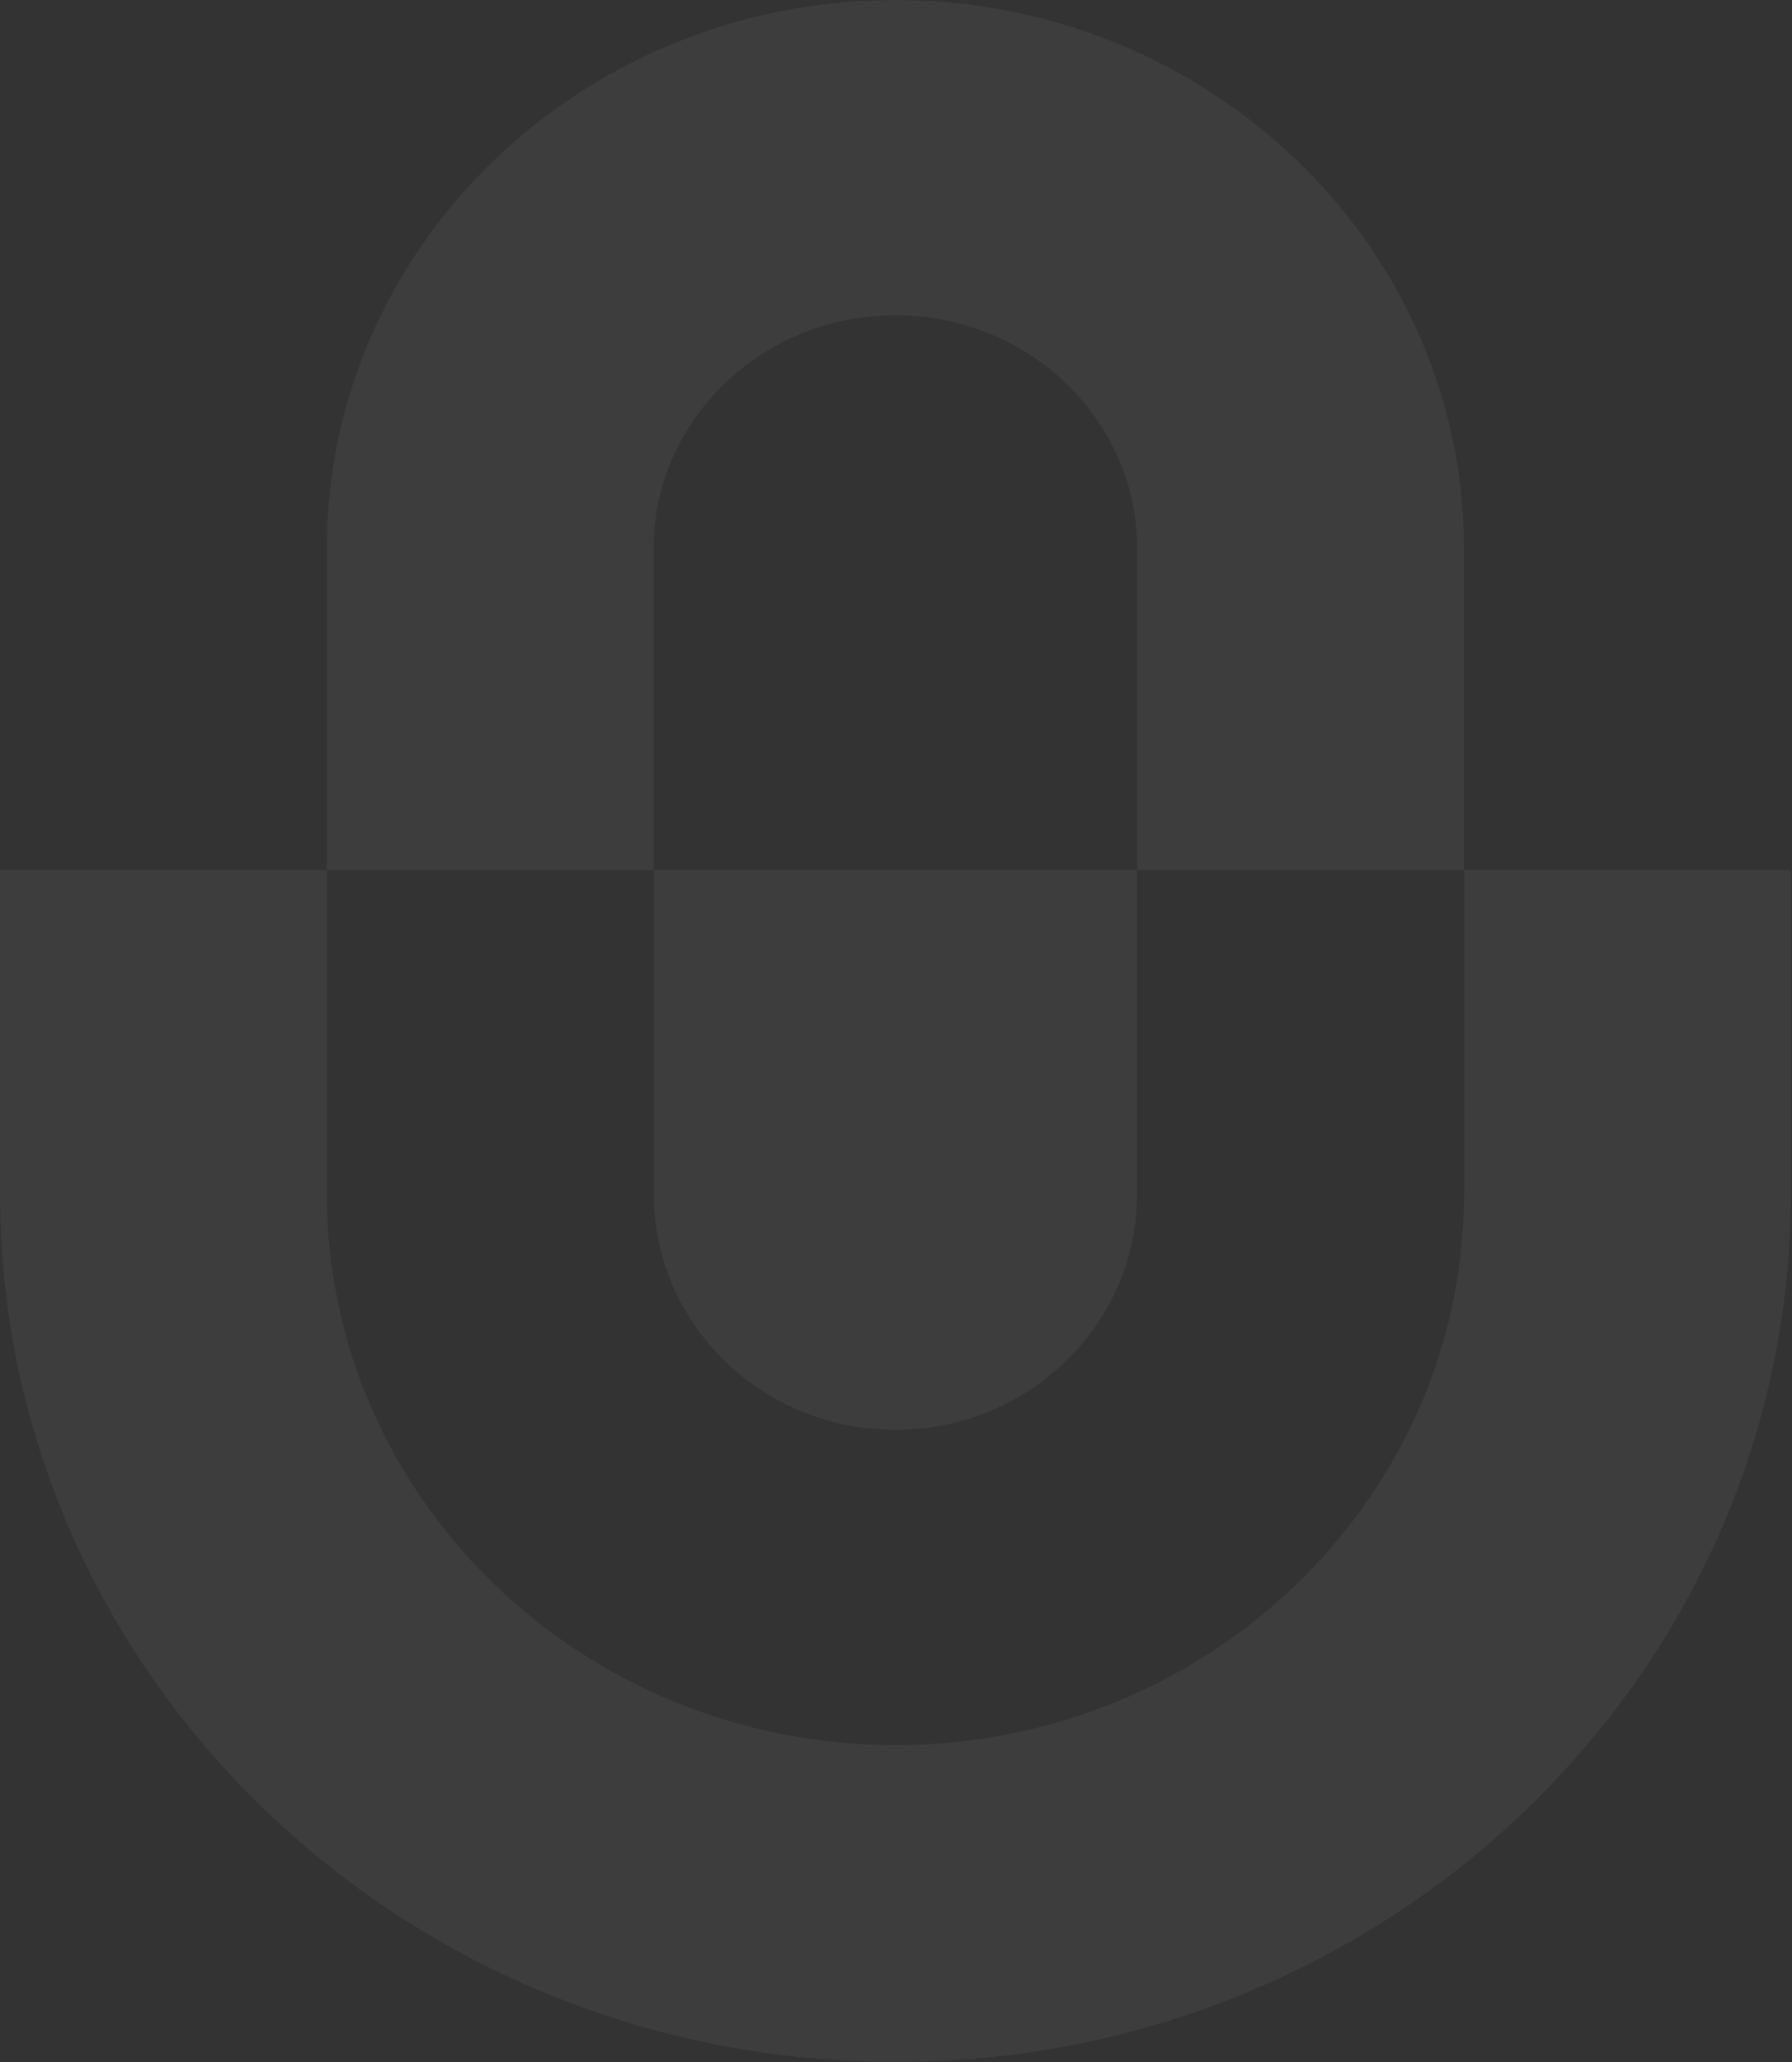
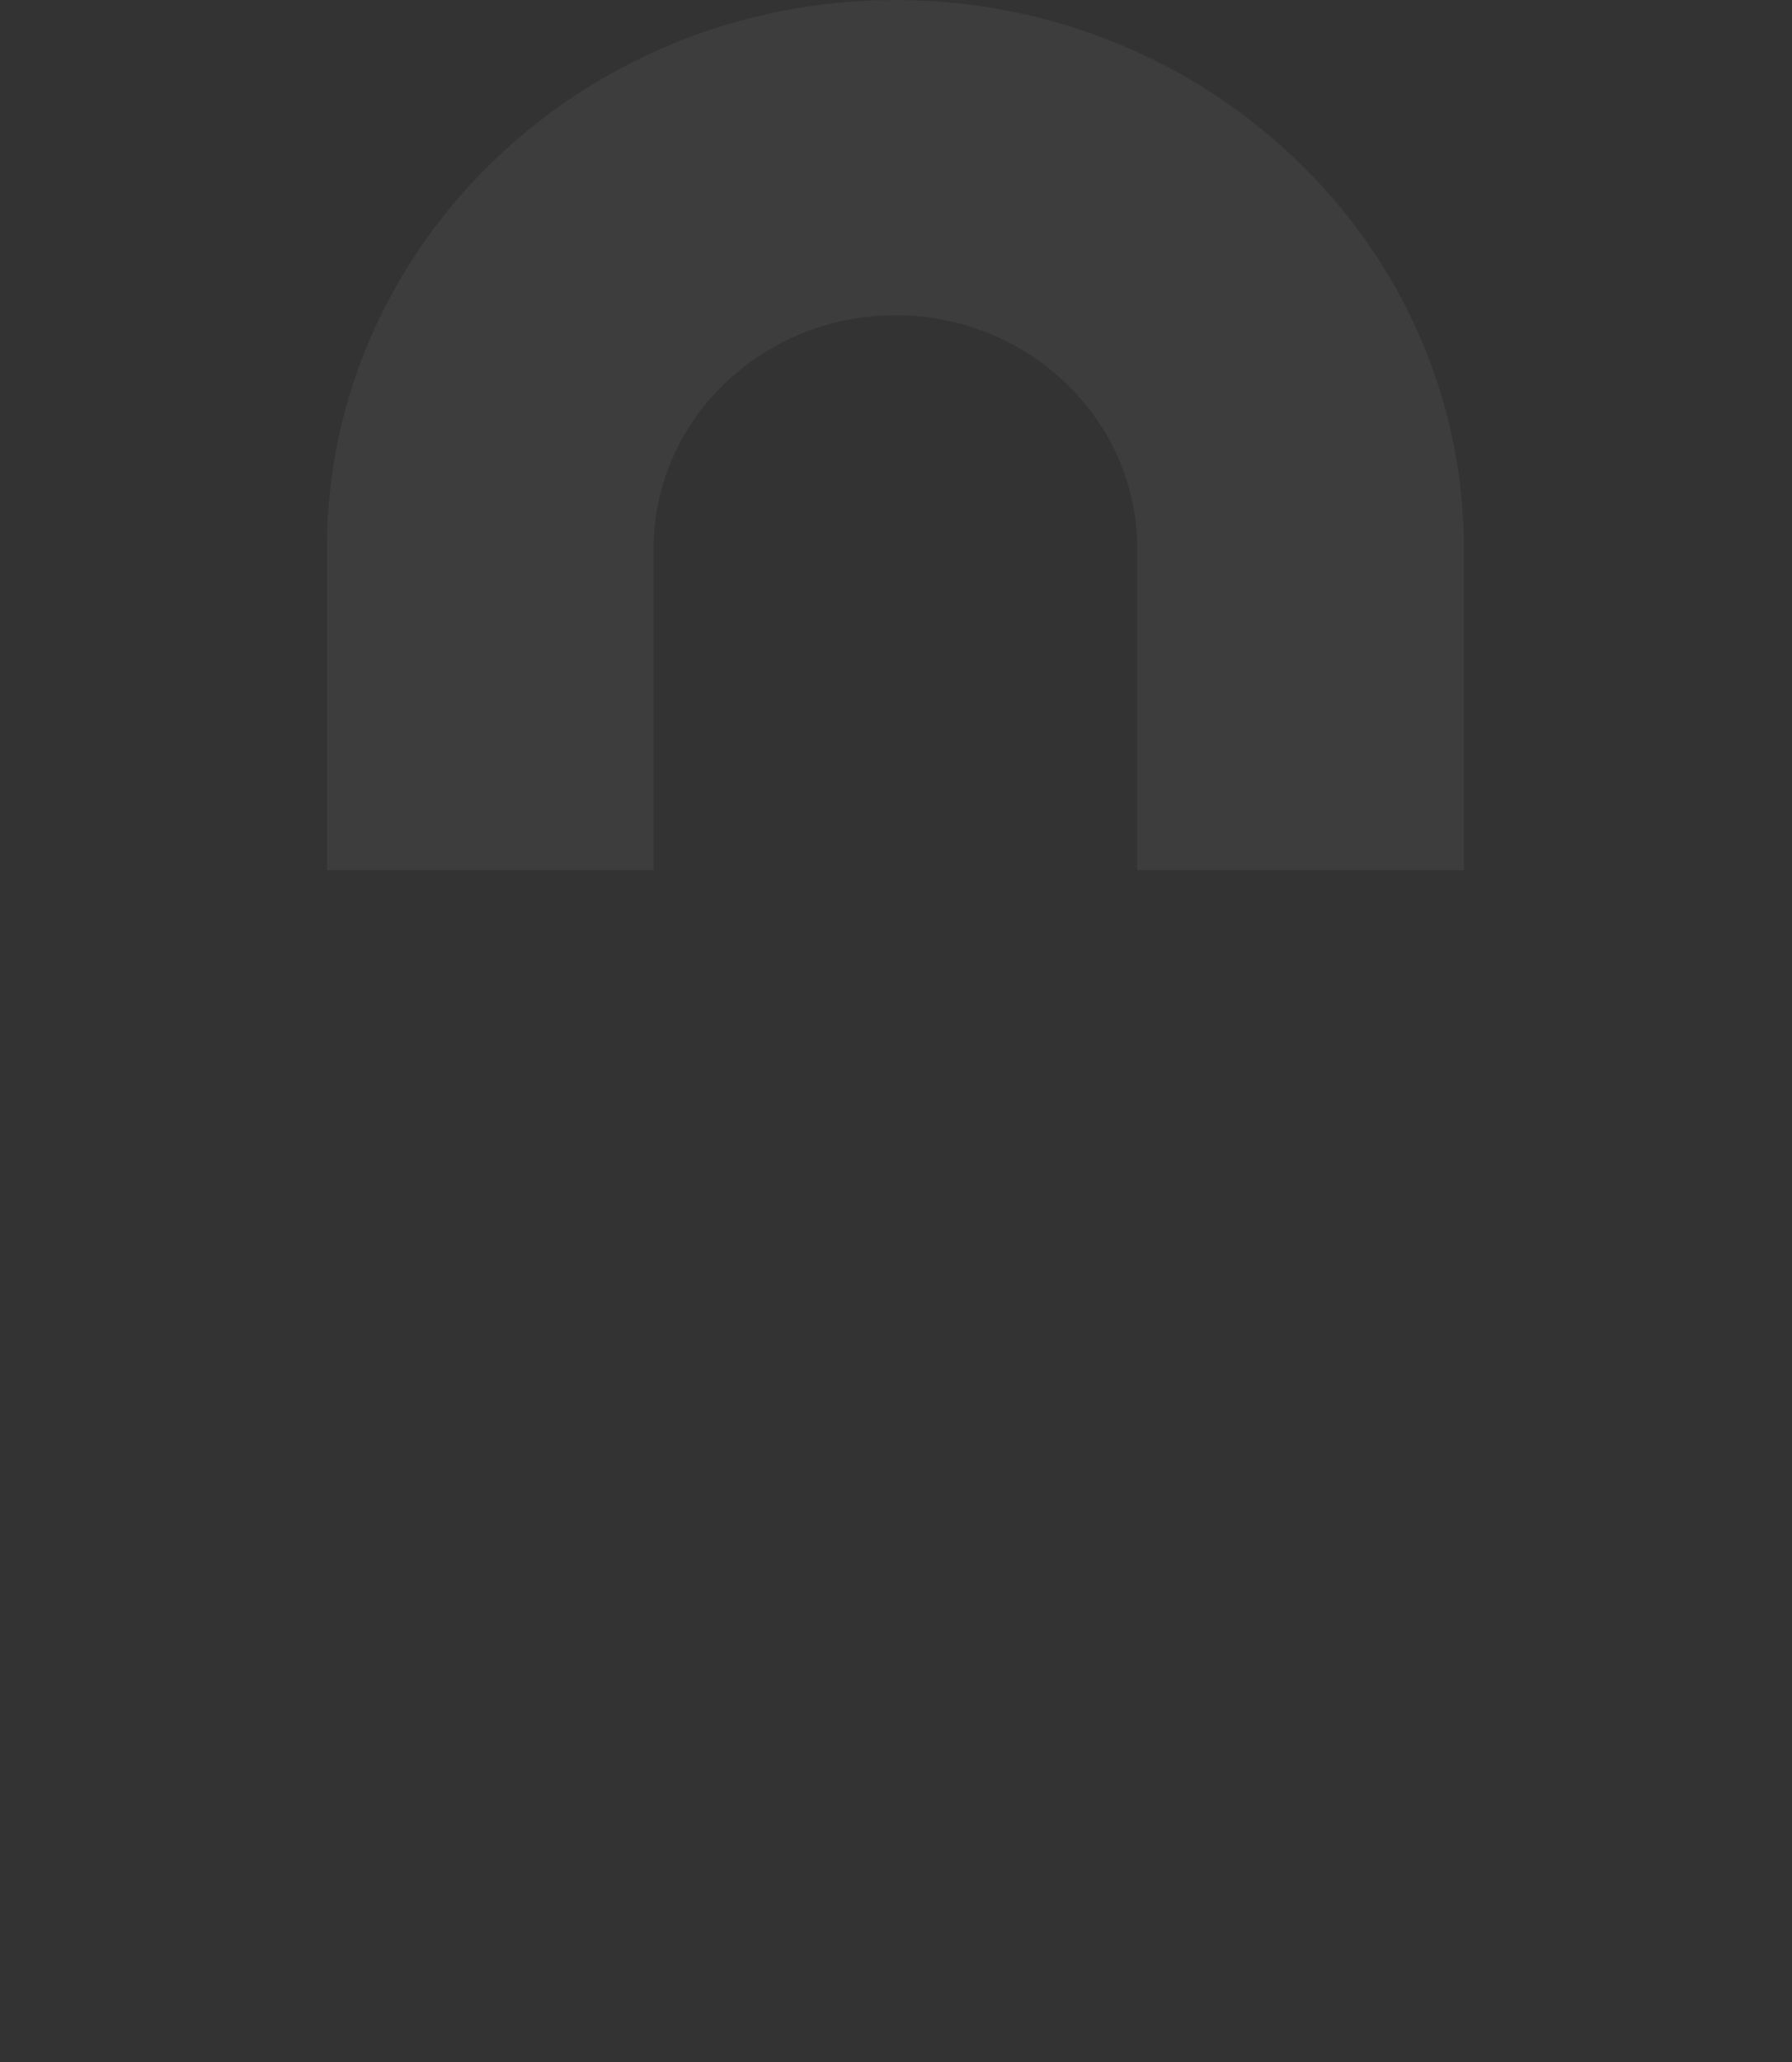
<svg xmlns="http://www.w3.org/2000/svg" width="1446" height="1663" viewBox="0 0 1446 1663" fill="none">
  <rect x="0" y="0" width="1446" height="1663" fill="#333333" stroke="none" />
  <g opacity="0.05">
-     <path fill-rule="evenodd" clip-rule="evenodd" d="M527.562 701.679H917.5V963.316C917.5 1067.97 830.027 1153.13 722.531 1153.13C615.035 1153.13 527.562 1067.97 527.562 963.316V701.679Z" fill="white" />
-     <path fill-rule="evenodd" clip-rule="evenodd" d="M1181.36 701.679V962.454C1181.36 1207.89 975.681 1407.31 722.531 1407.31C469.381 1407.31 263.697 1207.89 263.697 962.454V701.679H0V962.454C0 1349.02 323.82 1662.97 722.531 1662.97C1121.24 1662.97 1445.06 1349.02 1445.06 962.454V701.679H1181.36Z" fill="white" />
    <path fill-rule="evenodd" clip-rule="evenodd" d="M722.531 0C469.428 0 263.781 198.3 263.781 442.363V701.679H527.431V442.363C527.431 338.636 614.962 254.231 722.531 254.231C830.1 254.231 917.632 338.636 917.632 442.363V701.679H1181.28V442.363C1181.28 198.3 975.634 0 722.531 0Z" fill="white" />
  </g>
</svg>